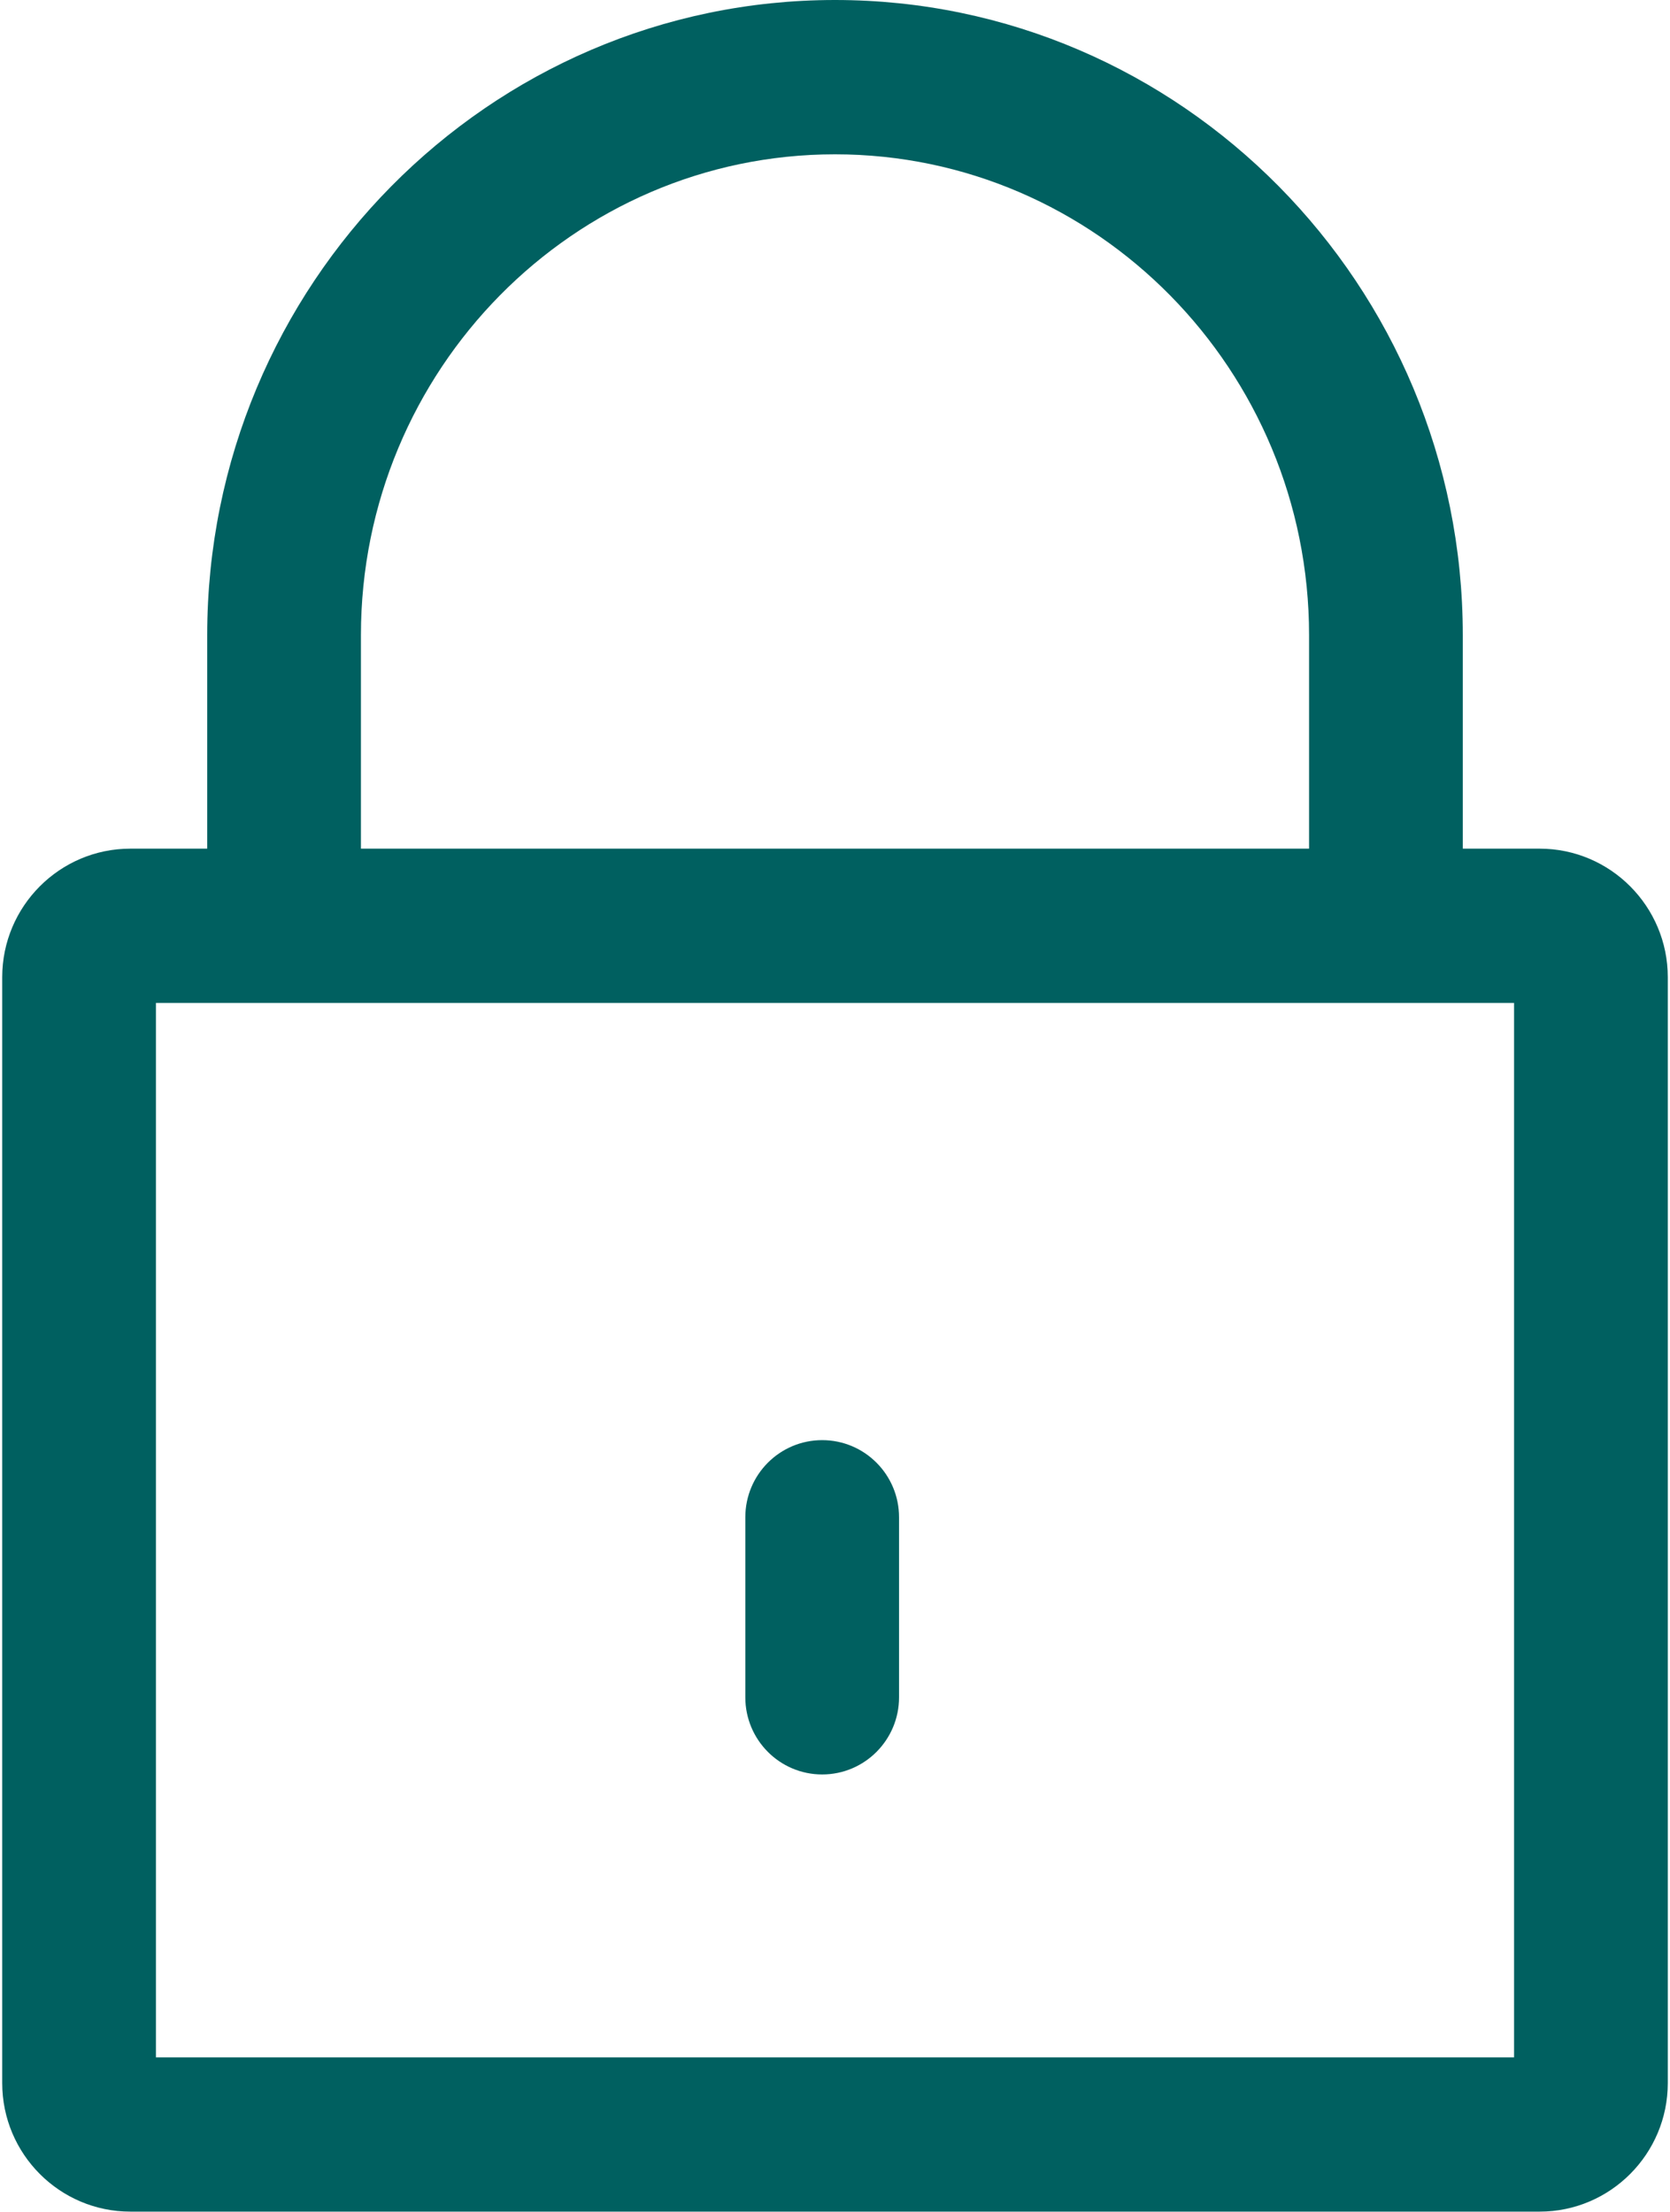
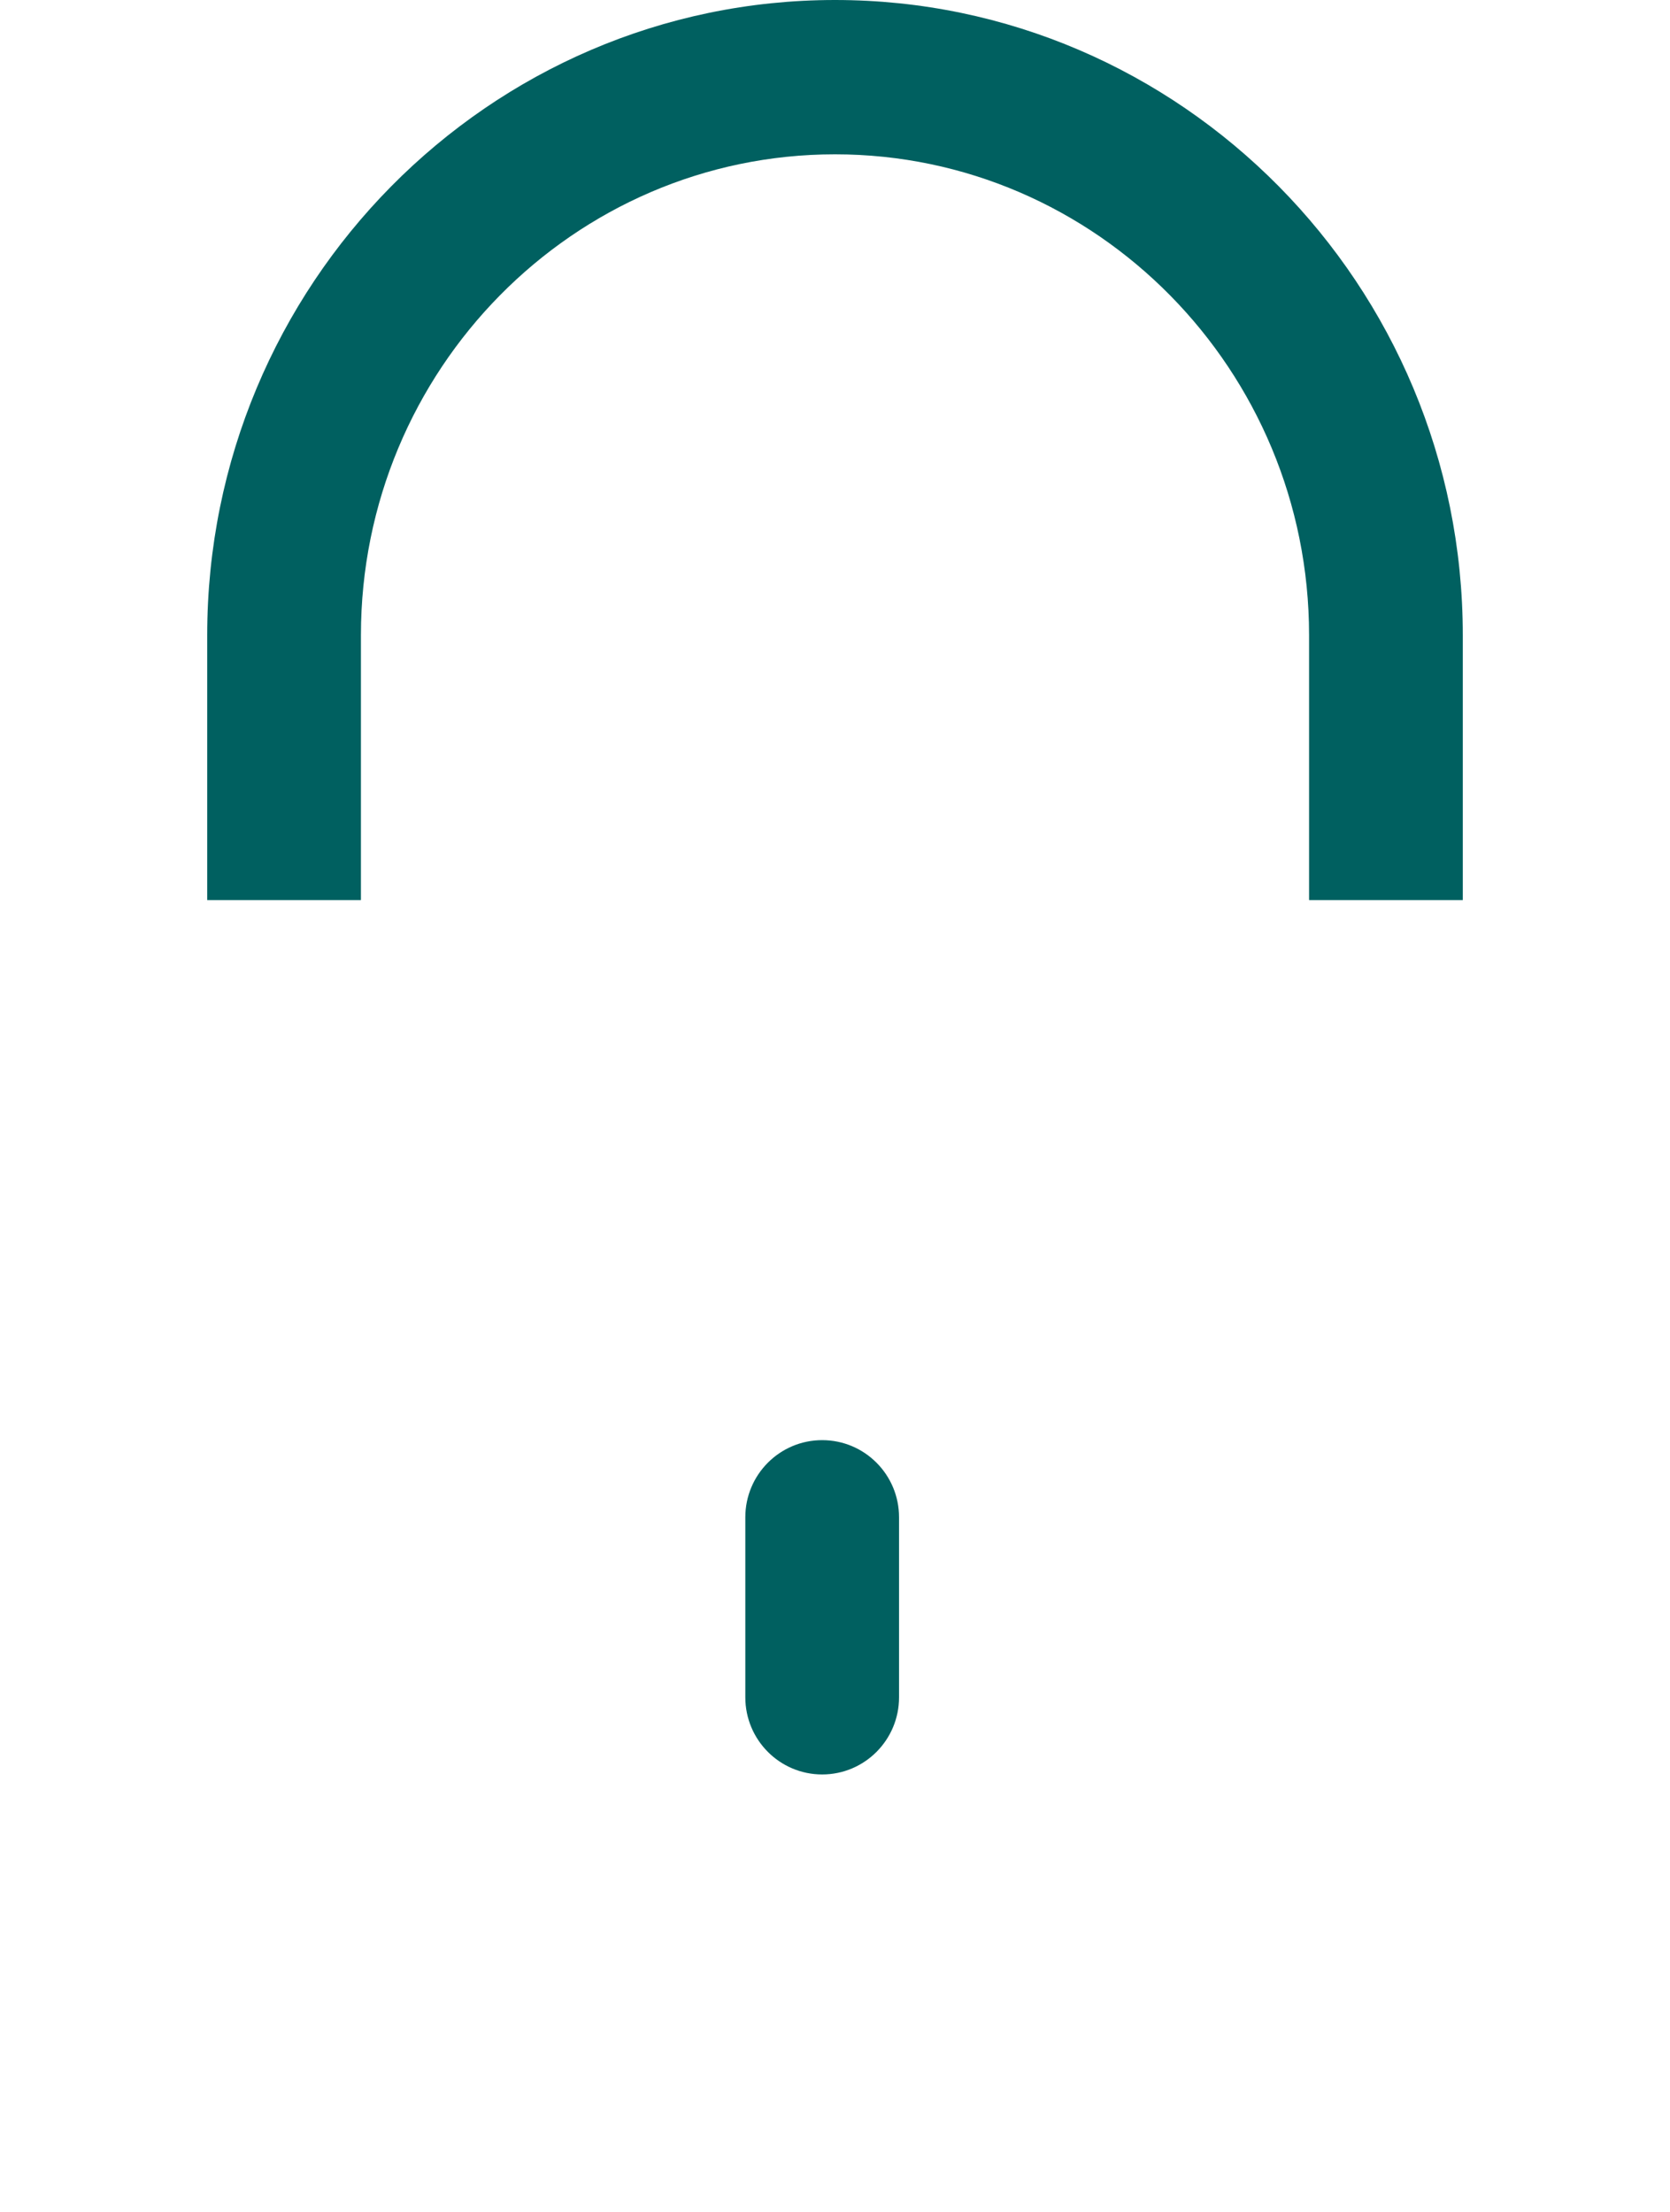
<svg xmlns="http://www.w3.org/2000/svg" width="40px" height="53px" viewBox="0 0 40 53" version="1.1">
  <title>lock</title>
  <desc>Created with Sketch.</desc>
  <g id="Page-1" stroke="none" stroke-width="1" fill="none" fill-rule="evenodd">
    <g id="NB_Security-Page_Home" transform="translate(-700, -196)" fill="#006060" fill-rule="nonzero">
      <g id="lock" transform="translate(700, 196)">
-         <path d="M36.878,20.331 L3.122,20.331 C1.429,20.331 0.053,21.713 0.053,23.411 L0.053,49.903 C0.053,51.602 1.429,52.983 3.122,52.983 L36.878,52.983 C38.571,52.983 39.947,51.601 39.947,49.903 L39.947,23.411 C39.947,21.713 38.571,20.331 36.878,20.331 Z M36.265,49.287 L3.735,49.287 L3.735,24.027 L36.265,24.027 L36.265,49.287 L36.265,49.287 Z" id="Shape" />
        <path d="M20,0 C11.709,0 4.963,6.827 4.963,15.217 L4.963,21.563 L8.645,21.563 L8.645,15.217 C8.645,8.865 13.739,3.697 20,3.697 C26.261,3.697 31.355,8.865 31.355,15.217 L31.355,21.563 L35.037,21.563 L35.037,15.217 C35.037,6.827 28.292,0 20,0 Z" id="Path" />
        <path d="M19.693,34.501 C18.676,34.501 17.852,35.328 17.852,36.349 L17.852,40.662 C17.852,41.682 18.676,42.51 19.693,42.51 C20.71,42.51 21.534,41.682 21.534,40.662 L21.534,36.349 C21.534,35.328 20.71,34.501 19.693,34.501 Z" id="Path" />
      </g>
    </g>
  </g>
</svg>